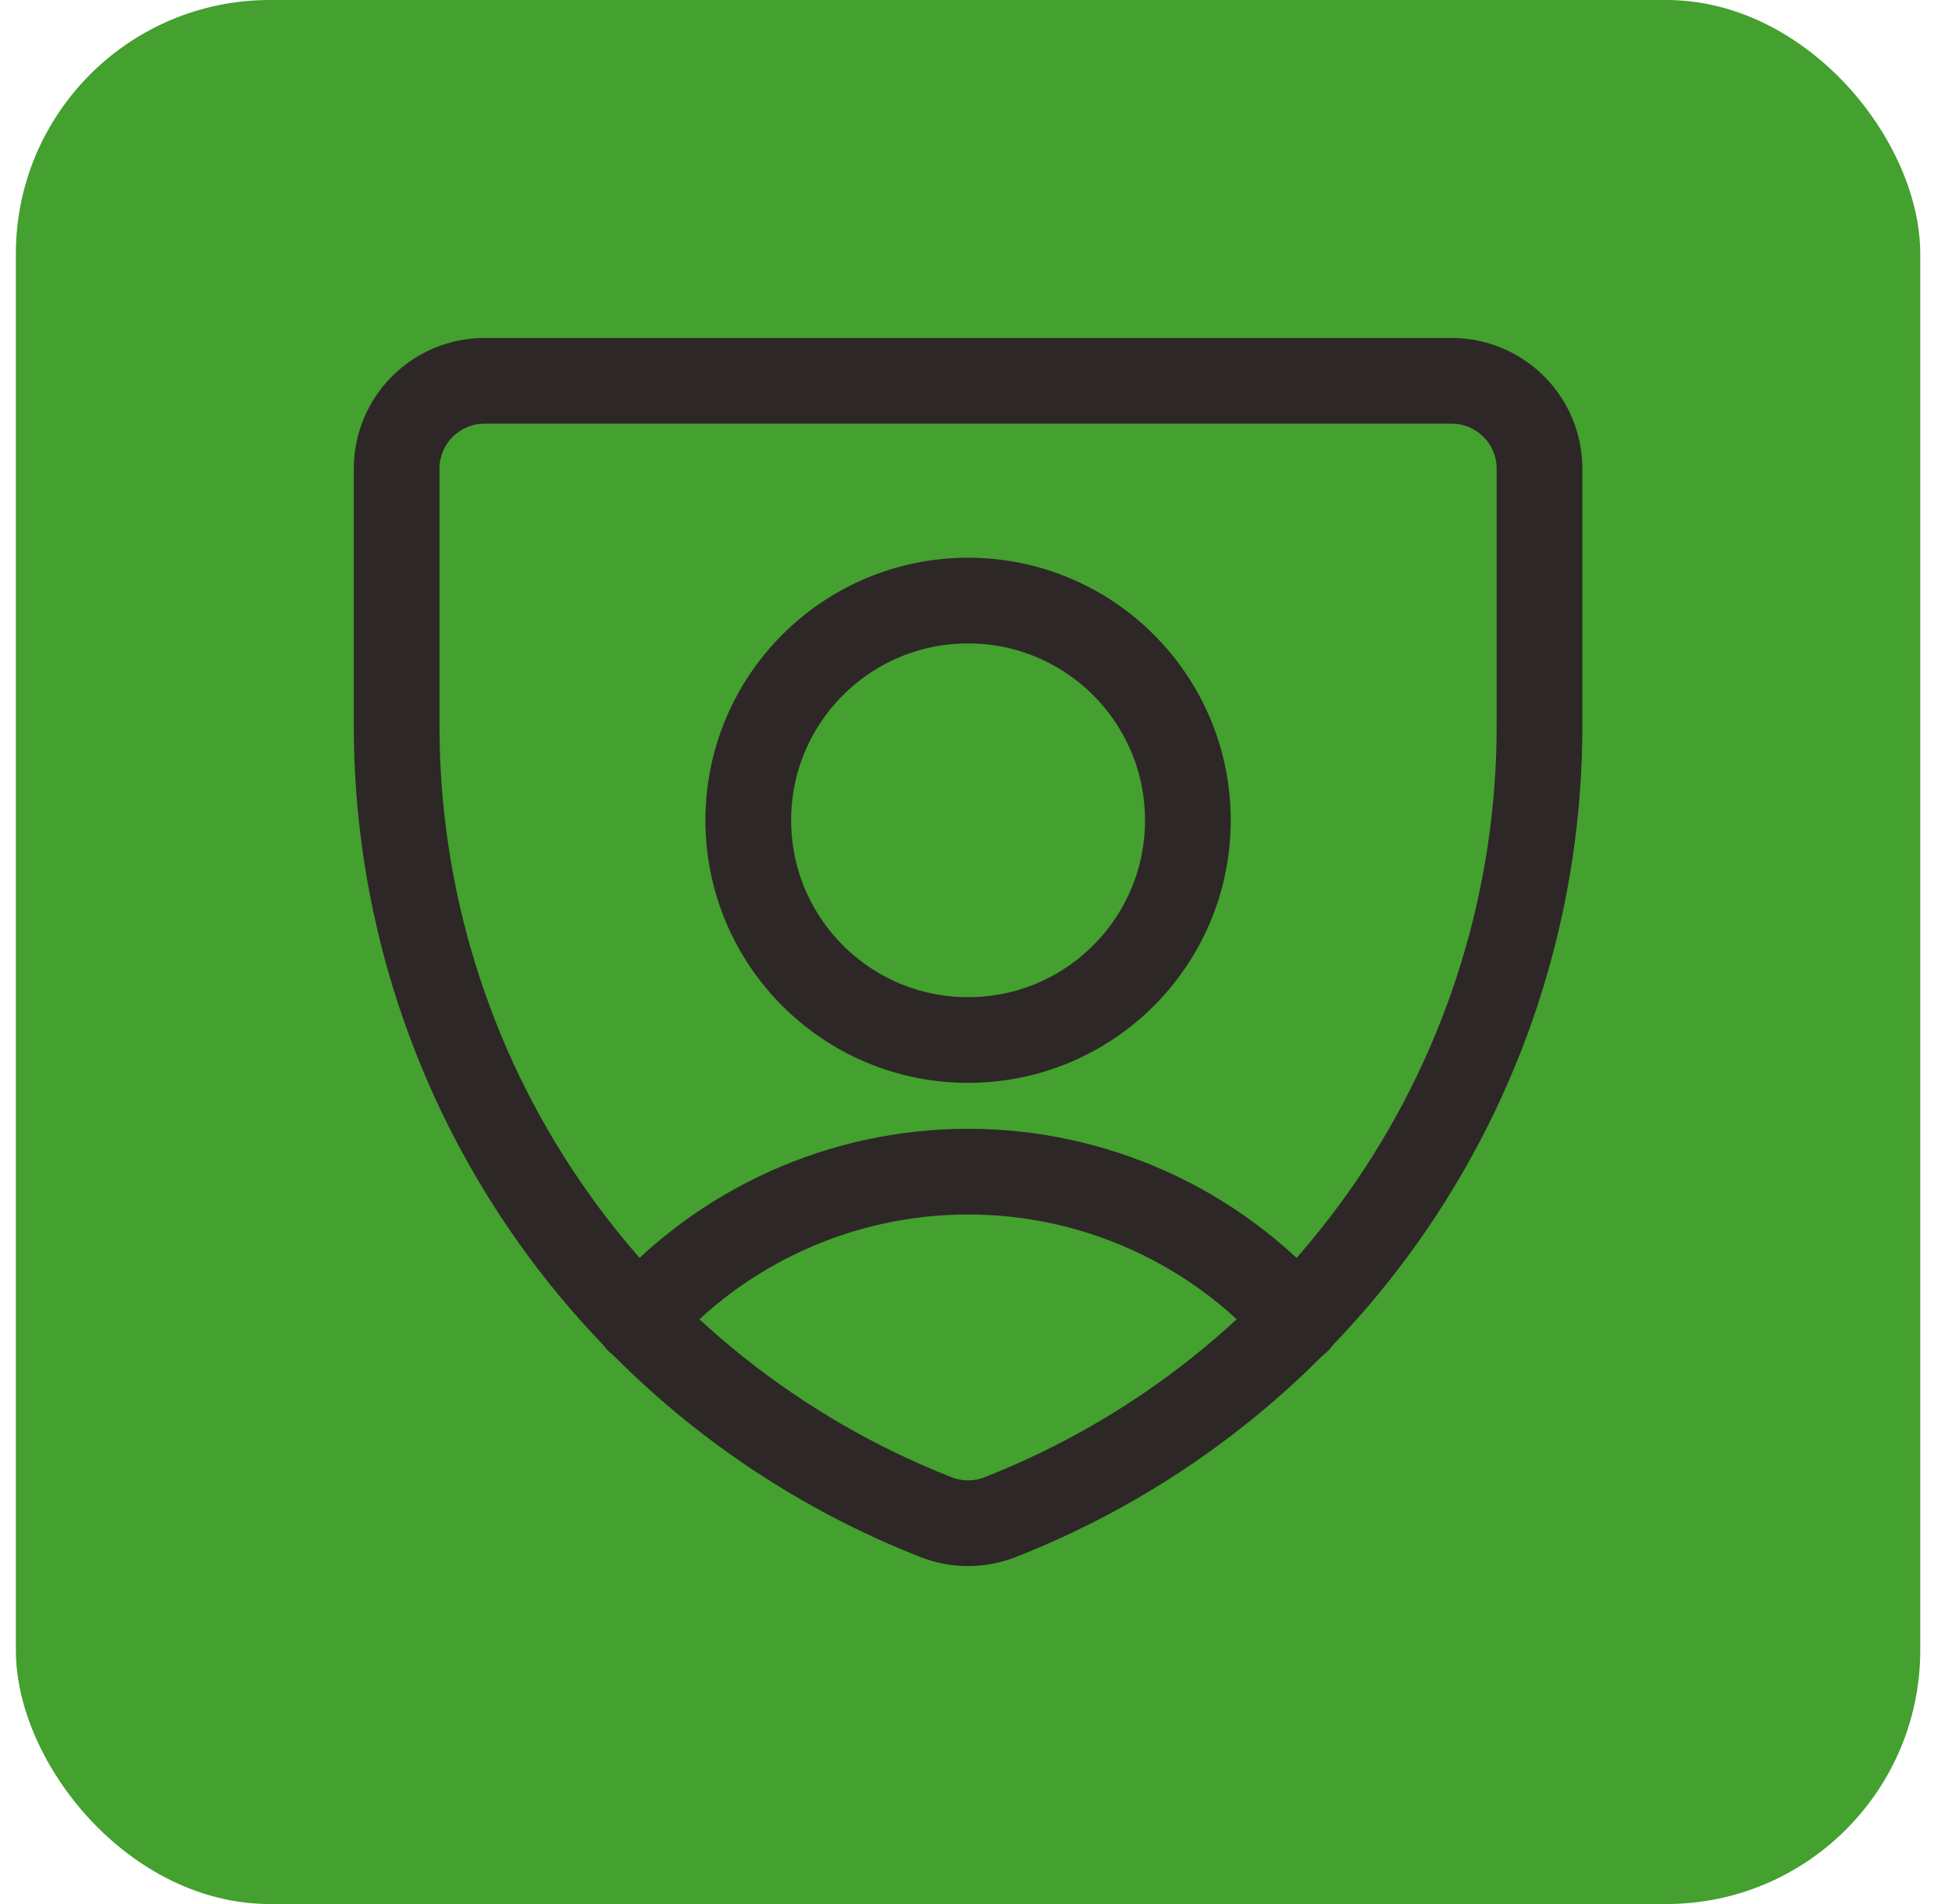
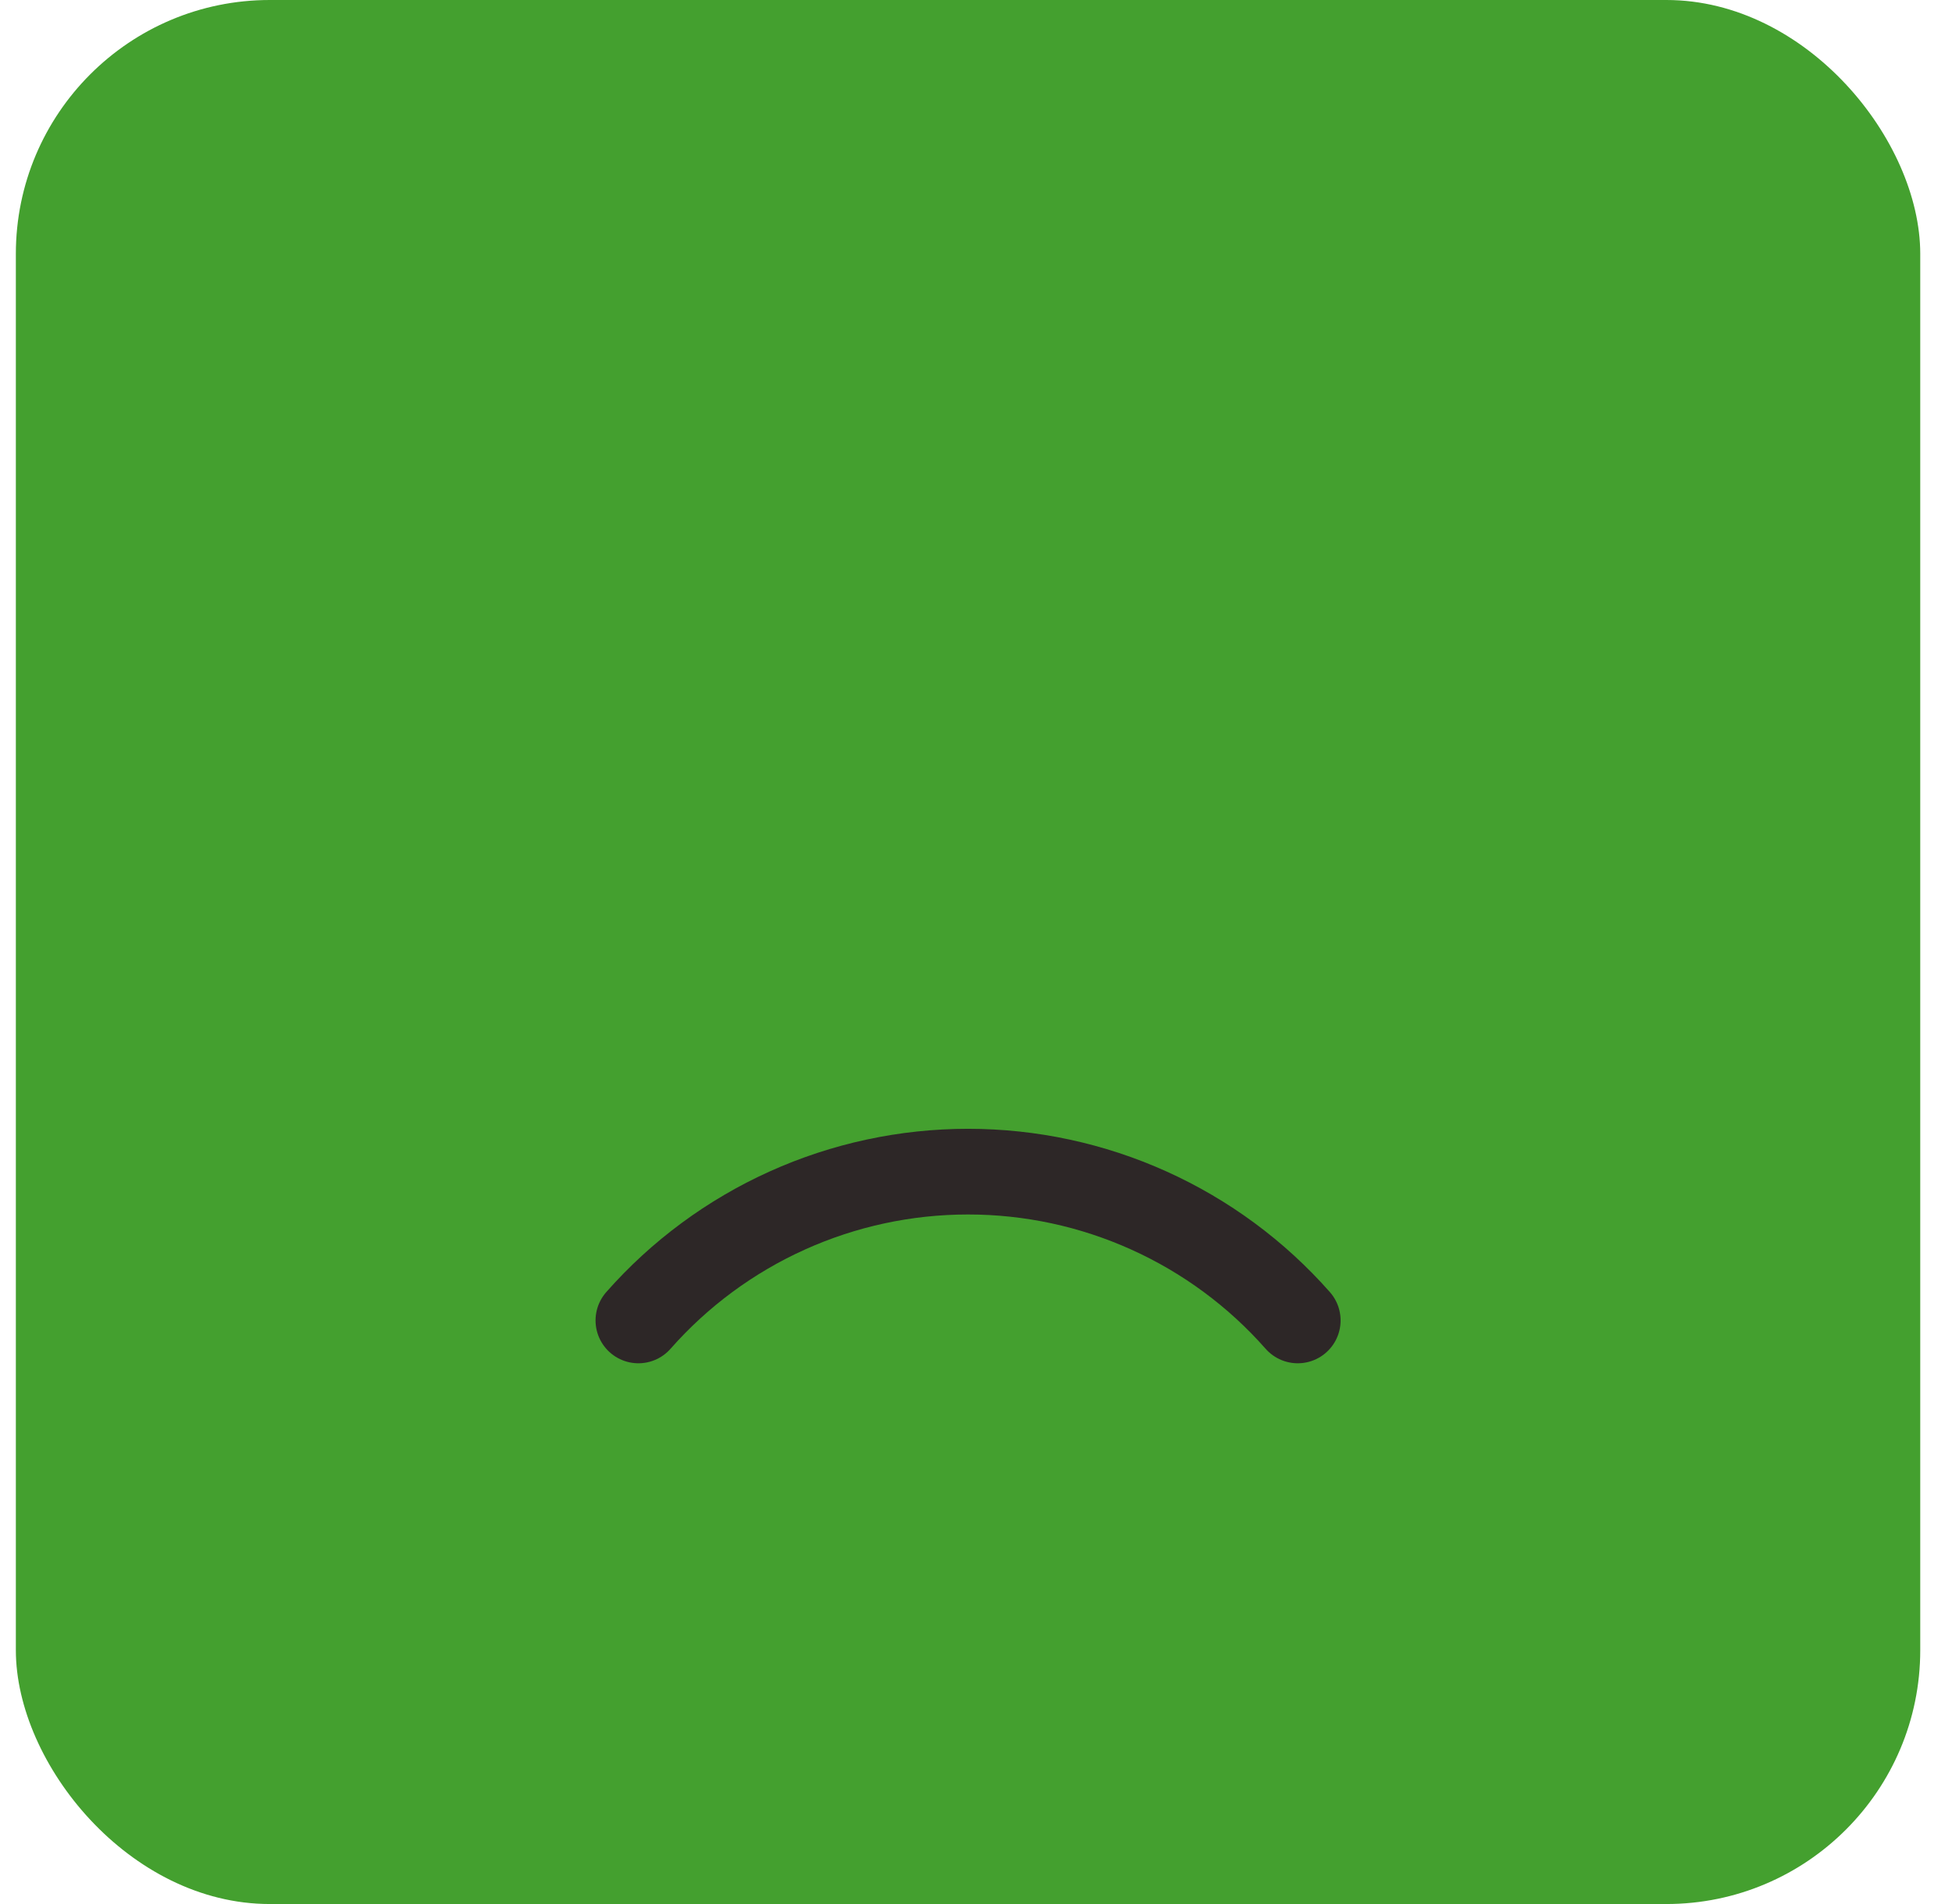
<svg xmlns="http://www.w3.org/2000/svg" width="41" height="40" viewBox="0 0 41 40" fill="none">
  <rect x="0.333" width="40" height="40" rx="5.333" fill="#44A02F" />
-   <path d="M20.998 31.876C20.57 32.041 20.097 32.041 19.669 31.876V31.876C16.328 30.566 13.459 28.28 11.437 25.315C9.414 22.351 8.332 18.846 8.331 15.257V9.847C8.331 9.357 8.525 8.887 8.872 8.541C9.218 8.195 9.688 8 10.177 8H30.49C30.979 8 31.449 8.195 31.795 8.541C32.142 8.887 32.336 9.357 32.336 9.847V15.239C32.339 18.83 31.258 22.34 29.236 25.308C27.213 28.276 24.342 30.565 20.998 31.876V31.876Z" stroke="#2D2727" stroke-width="1.8" stroke-linecap="round" stroke-linejoin="round" />
-   <path d="M20.334 21.849C22.883 21.849 24.95 19.782 24.95 17.233C24.95 14.683 22.883 12.617 20.334 12.617C17.784 12.617 15.717 14.683 15.717 17.233C15.717 19.782 17.784 21.849 20.334 21.849Z" stroke="#2D2727" stroke-width="1.8" stroke-linecap="round" stroke-linejoin="round" />
  <path d="M13.409 27.74C14.275 26.757 15.341 25.97 16.535 25.431C17.729 24.892 19.024 24.614 20.334 24.614C21.643 24.614 22.938 24.892 24.132 25.431C25.326 25.97 26.392 26.757 27.258 27.74" stroke="#2D2727" stroke-width="1.8" stroke-linecap="round" stroke-linejoin="round" />
</svg>